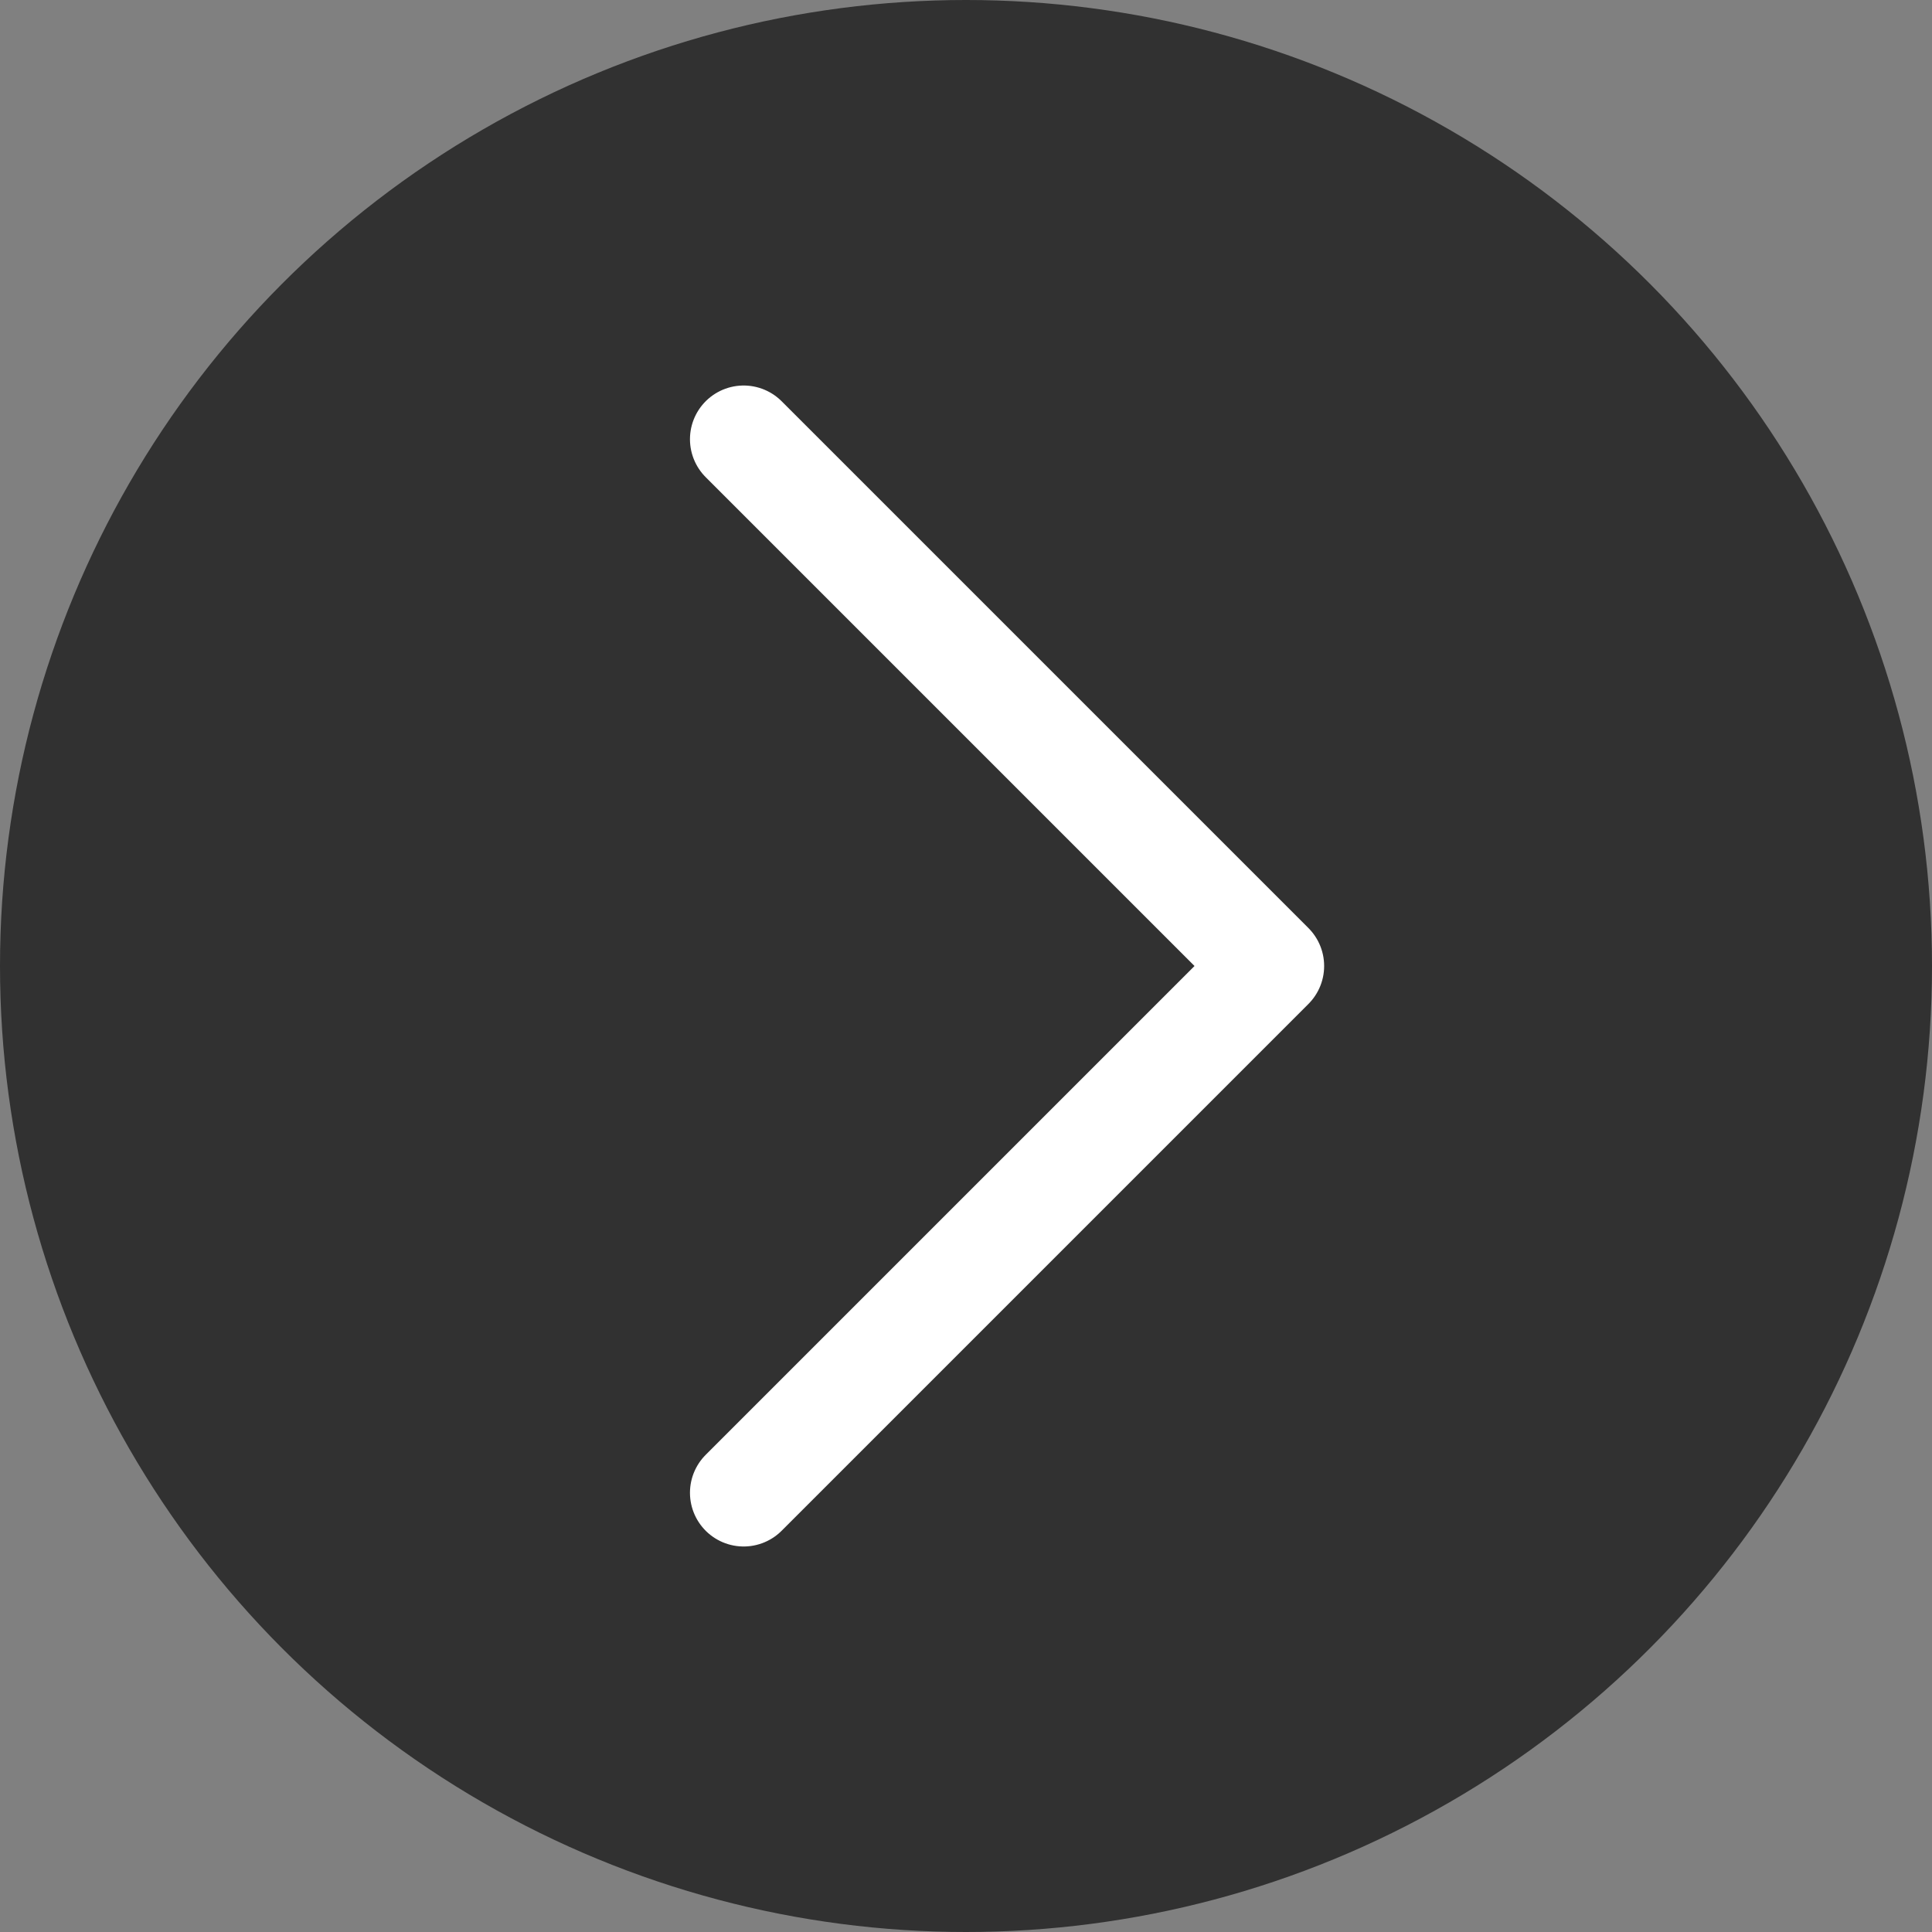
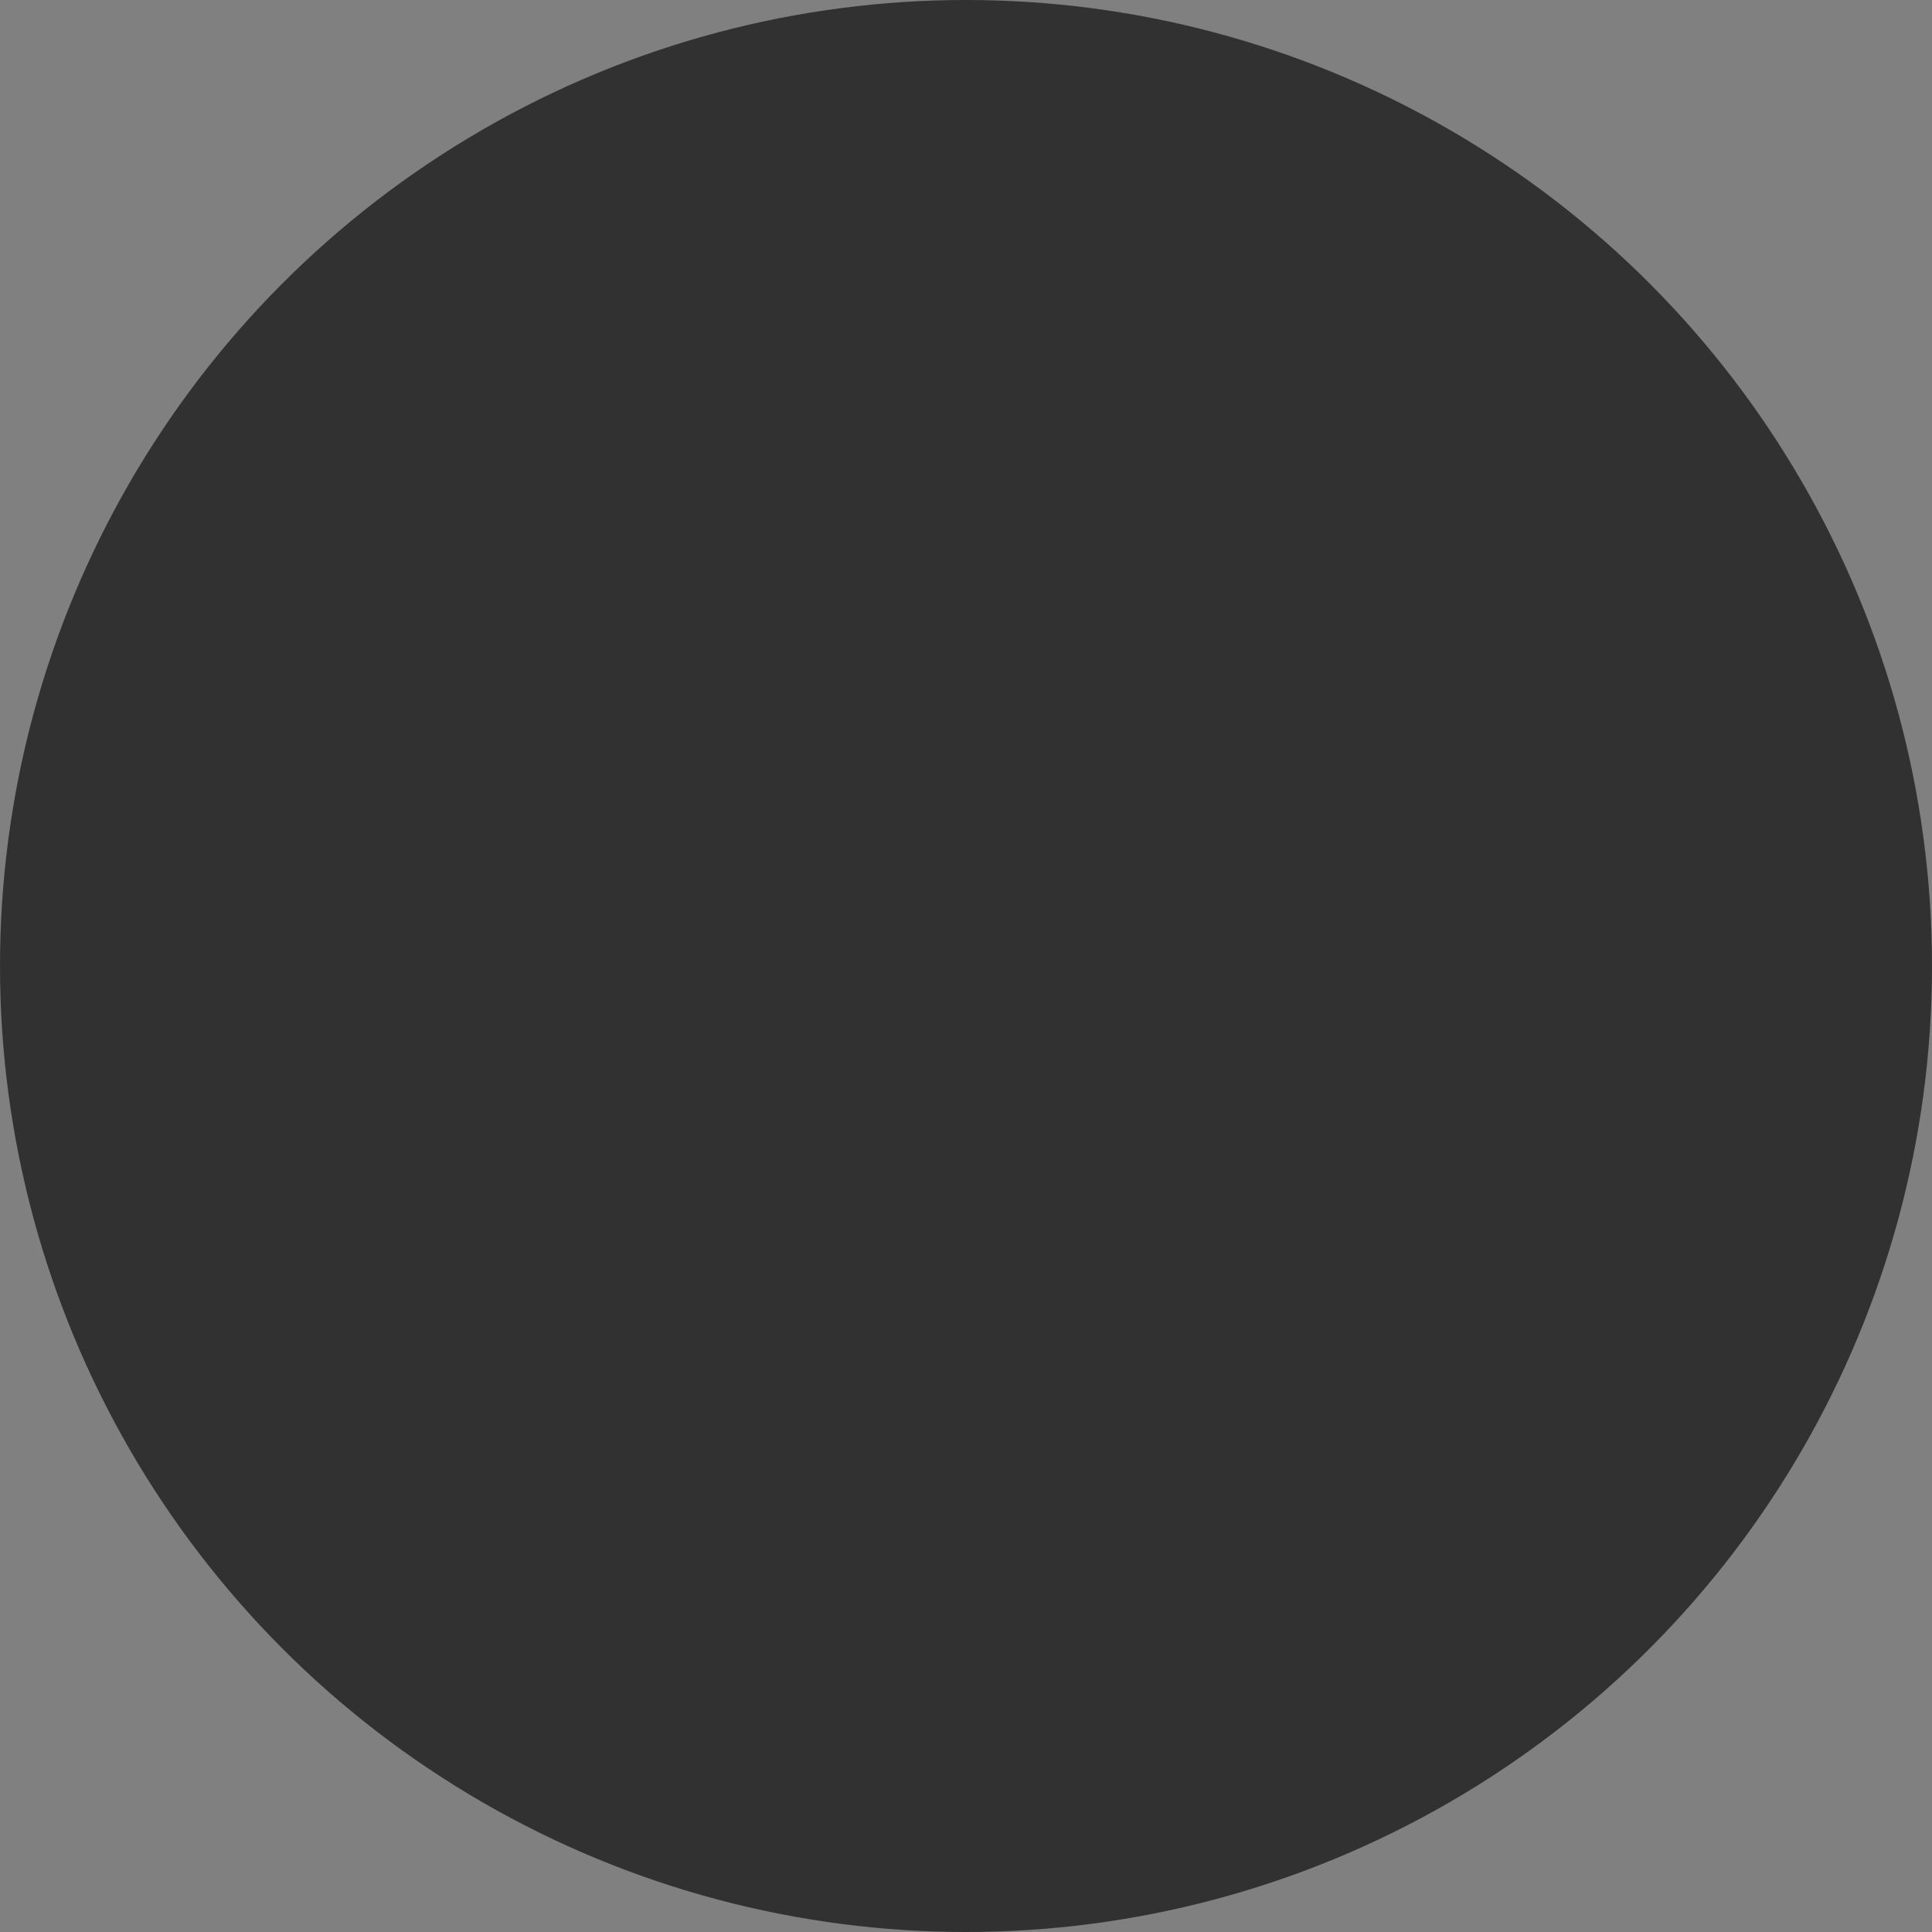
<svg xmlns="http://www.w3.org/2000/svg" width="12" height="12" viewBox="0 0 12 12">
  <rect x="0" y="0" width="12" height="12" fill="#808080" stroke="none" />
  <g fill="none" fill-rule="evenodd">
    <circle cx="6" cy="6" r="6" fill="#313131" />
-     <path stroke="#FFF" stroke-linecap="round" stroke-linejoin="round" stroke-width=".667" d="M4.619 2.728L7.891 6 4.619 9.272" />
  </g>
</svg>